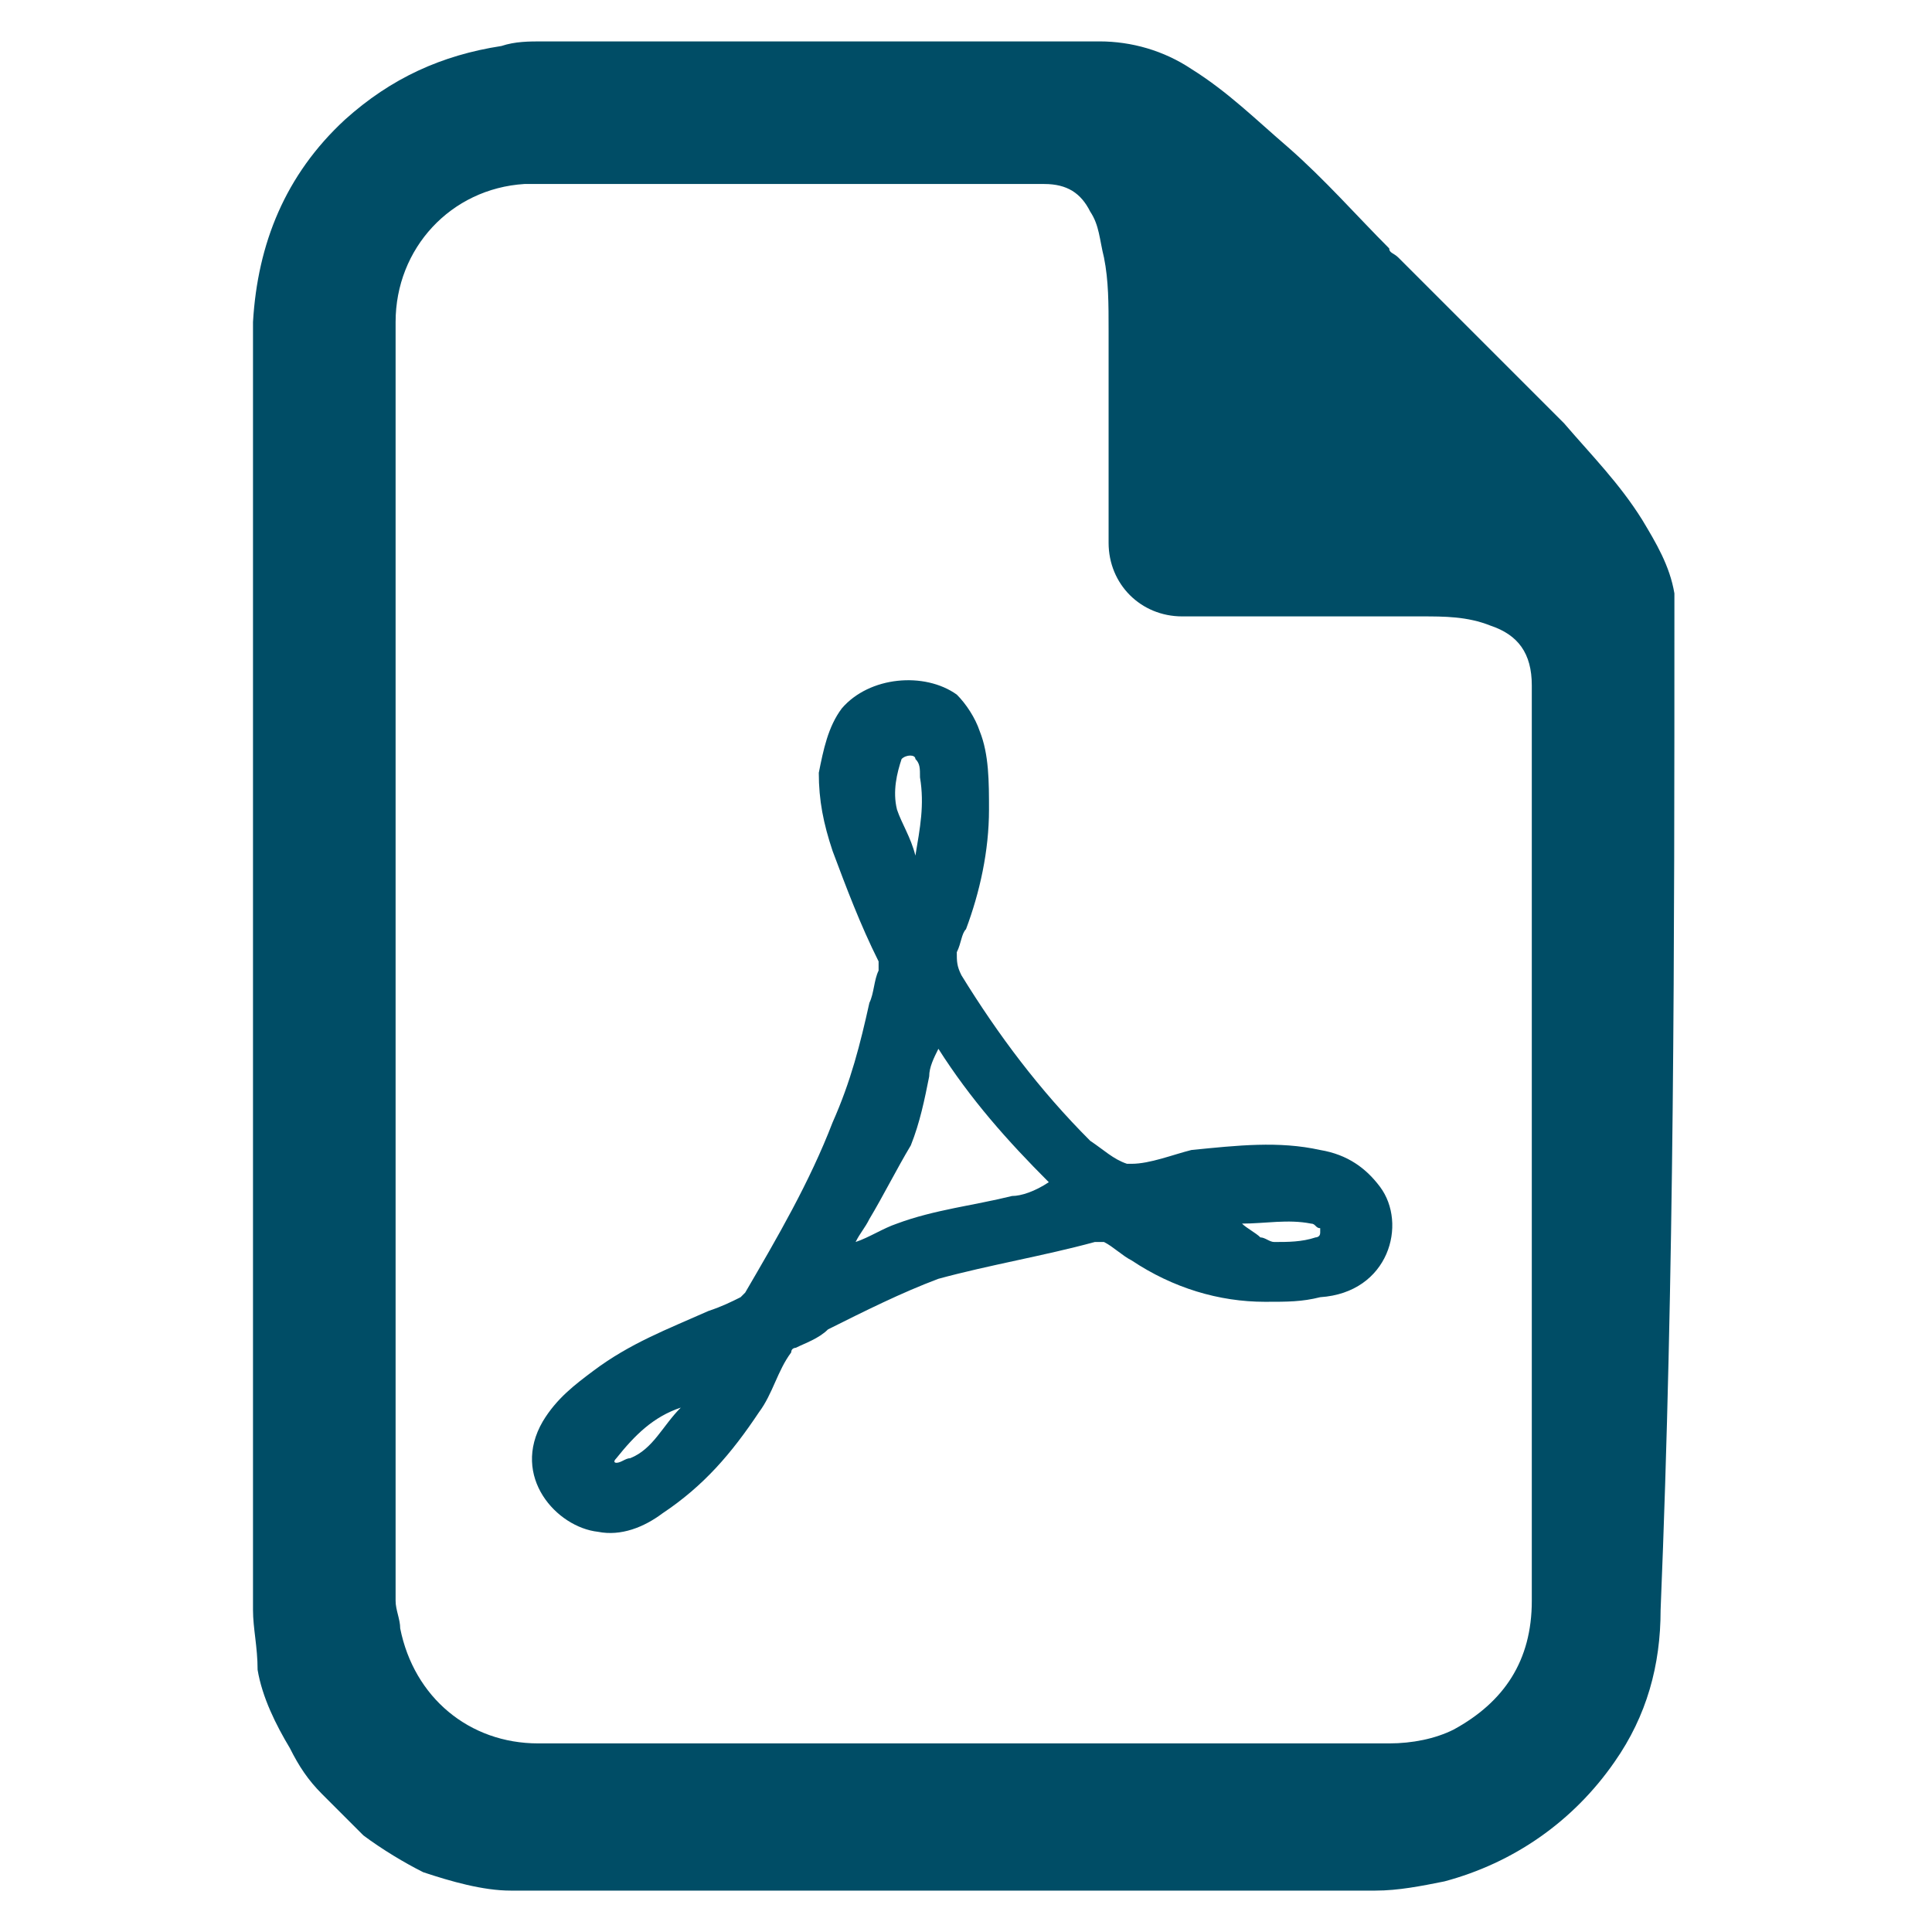
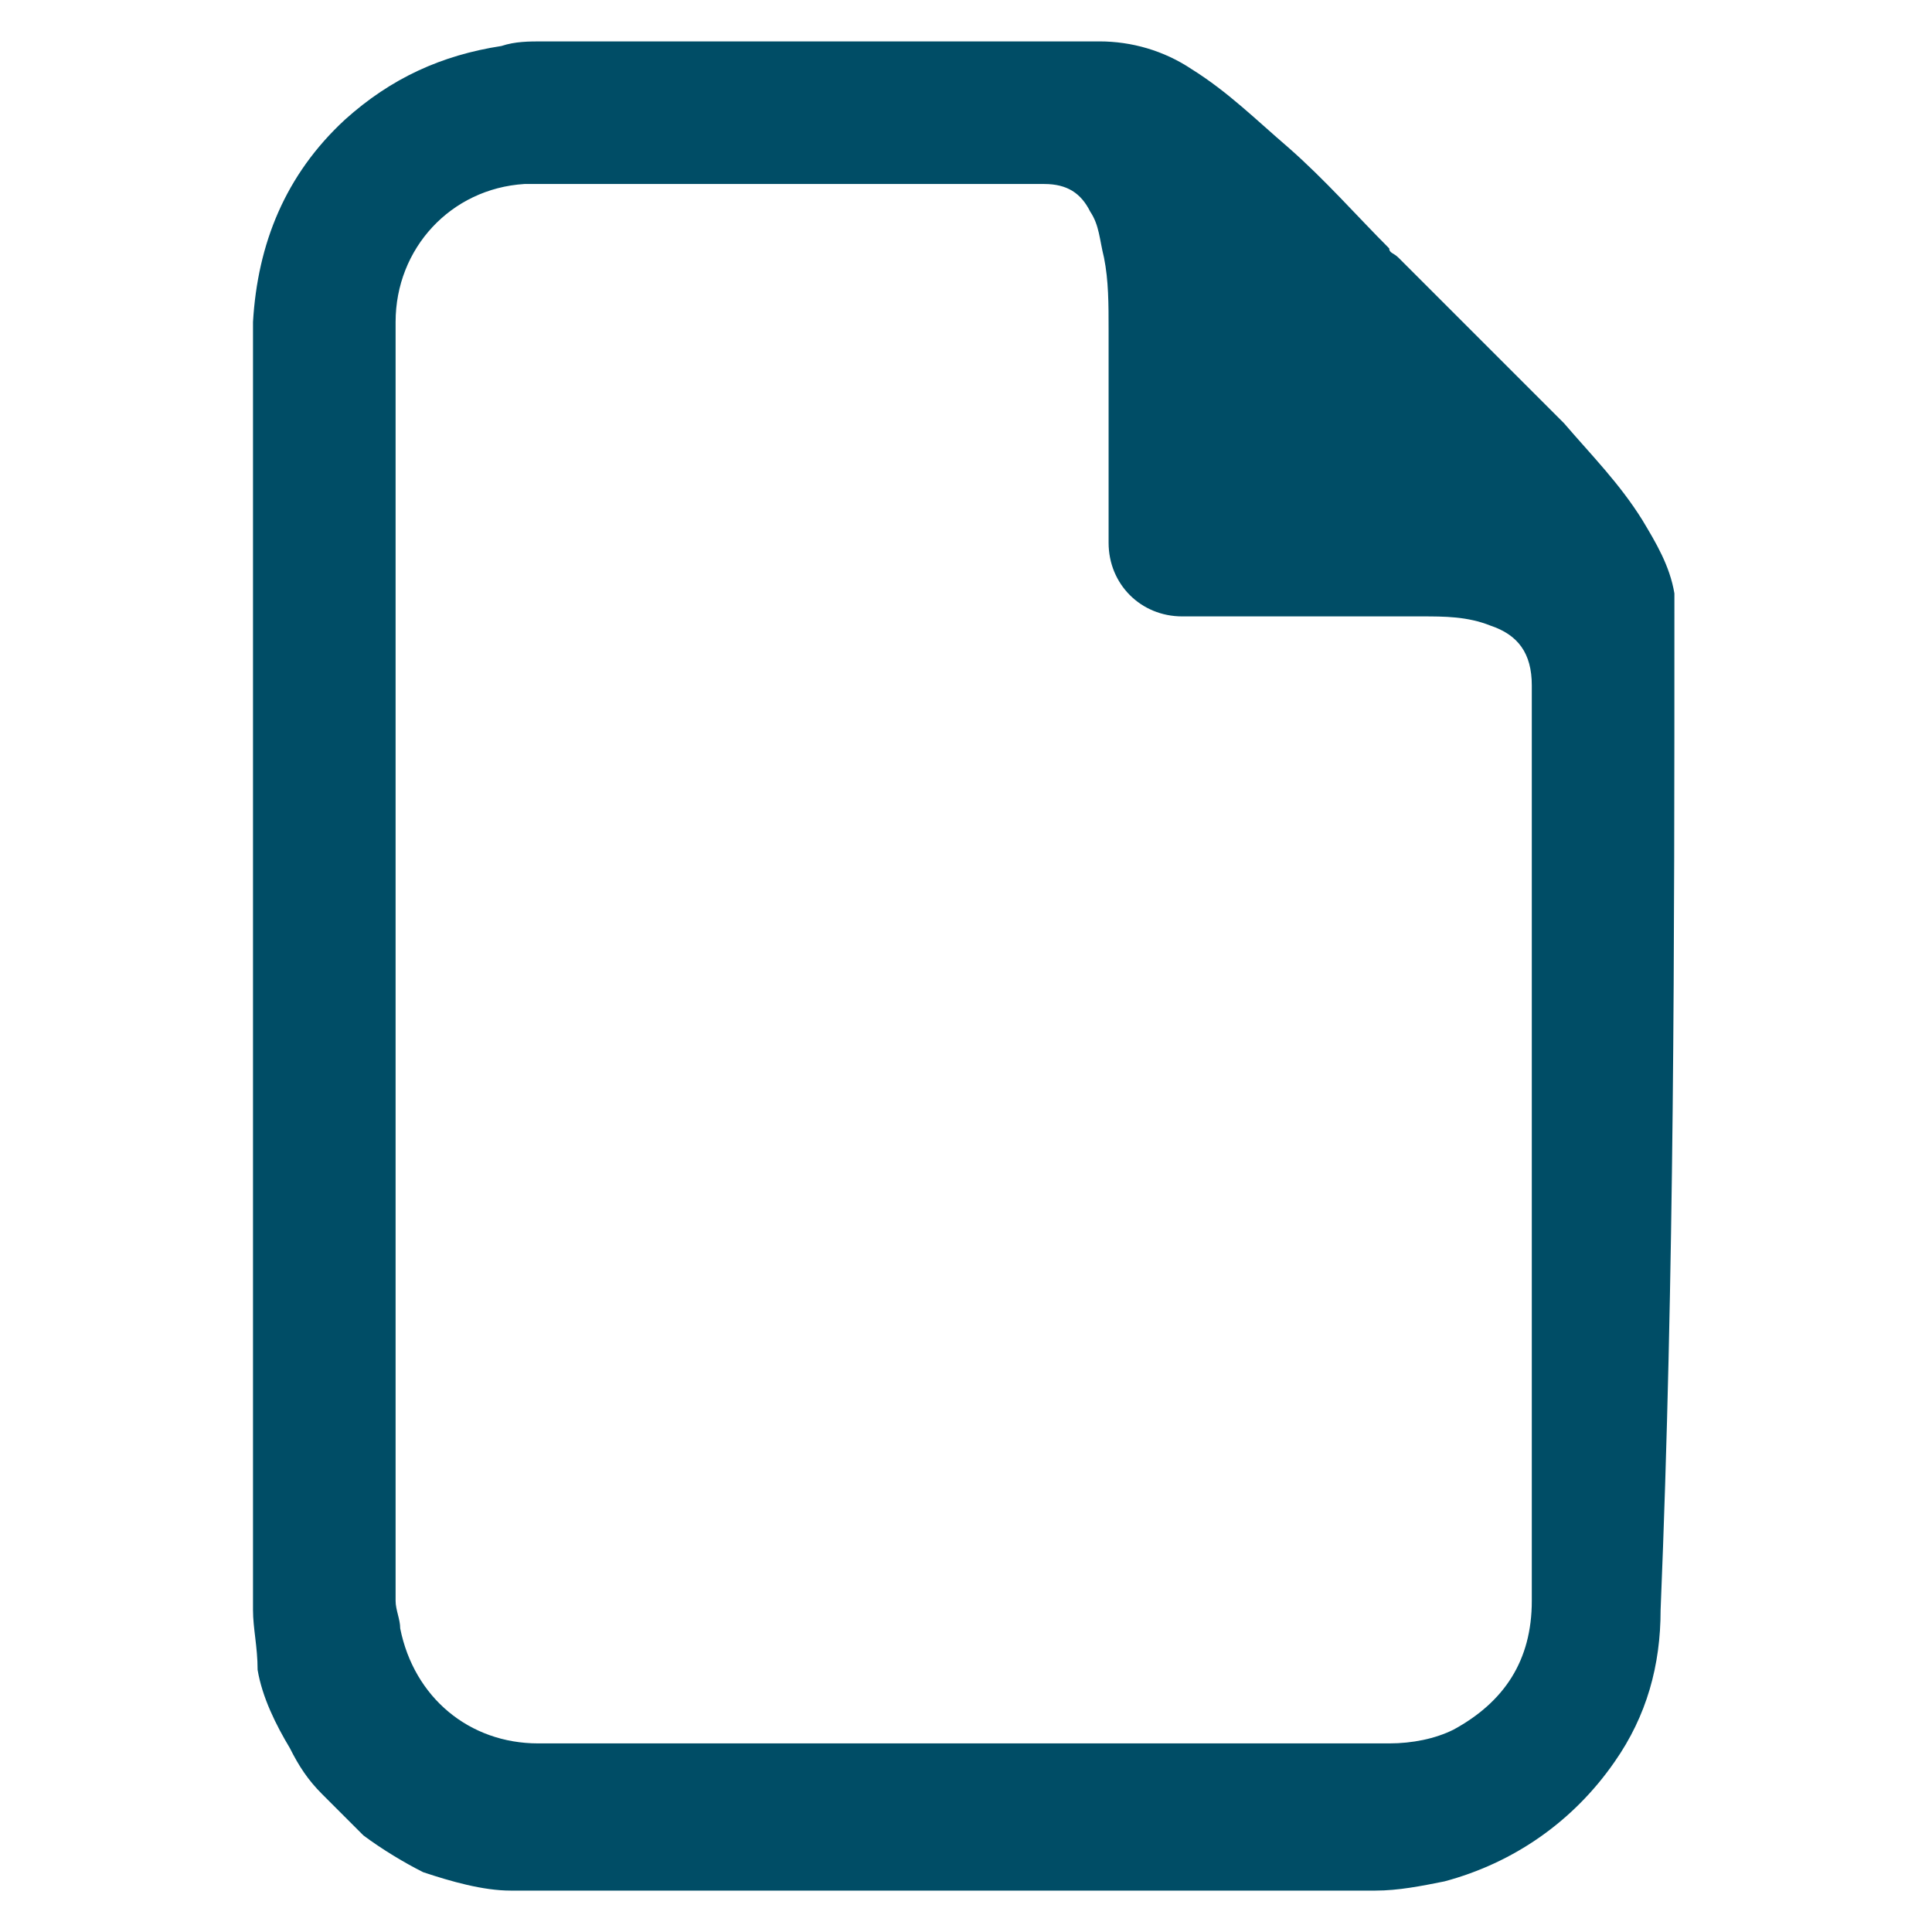
<svg xmlns="http://www.w3.org/2000/svg" version="1.1" id="katman_1" x="0px" y="0px" viewBox="0 0 42 42" style="enable-background:new 0 0 42 42;" xml:space="preserve">
  <style type="text/css">
	.st0{fill:#004D66;}
</style>
-   <path class="st0" d="M11.3,41c0,0,0.1,0,0.1,0C11.4,41.1,11.4,41.1,11.3,41z" />
  <path class="st0" d="M36.4,13.3c0-0.1,0-0.3,0-0.4c-0.1-0.6-0.4-1.1-0.7-1.6c-0.5-0.8-1.1-1.4-1.7-2.1c-0.7-0.7-1.4-1.4-2.2-2.2  c-0.5-0.5-0.9-0.9-1.4-1.4c-0.1-0.1-0.2-0.1-0.2-0.2c-0.7-0.7-1.4-1.5-2.2-2.2c-0.7-0.6-1.3-1.2-2.1-1.7c-0.6-0.4-1.3-0.6-2-0.6  c-4,0-8.1,0-12.1,0c-0.3,0-0.6,0-0.9,0.1C9.6,1.2,8.5,1.7,7.5,2.6c-1.3,1.2-1.9,2.7-2,4.4c0,0.4,0,0.9,0,1.3c0,0.1,0,0.1,0,0.2  c0,8.8,0,17.7,0,26.5c0,0.4,0.1,0.8,0.1,1.3c0.1,0.6,0.4,1.2,0.7,1.7c0.2,0.4,0.4,0.7,0.7,1c0.3,0.3,0.6,0.6,0.9,0.9  c0.4,0.3,0.9,0.6,1.3,0.8c0.6,0.2,1.3,0.4,1.9,0.4c0,0,0.1,0,0.1,0c0.1,0,0.2,0,0.3,0c6.1,0,12.3,0,18.4,0c0.5,0,1-0.1,1.5-0.2  c1.5-0.4,2.8-1.3,3.7-2.6c0.7-1,1-2.1,1-3.3C36.4,27.7,36.4,20.5,36.4,13.3z M33.3,34.8c0,1.3-0.6,2.2-1.7,2.8  c-0.4,0.2-0.9,0.3-1.4,0.3c-6.2,0-12.3,0-18.5,0c-1.5,0-2.7-1-3-2.5c0-0.2-0.1-0.4-0.1-0.6c0-4.6,0-9.3,0-13.9s0-9.3,0-13.9  c0-1.6,1.2-2.9,2.8-3c0.1,0,0.3,0,0.4,0c3.6,0,7.2,0,10.9,0c0.5,0,0.8,0.2,1,0.6c0.2,0.3,0.2,0.6,0.3,1c0.1,0.5,0.1,1,0.1,1.6  c0,1.5,0,3,0,4.6c0,0.9,0.7,1.6,1.6,1.6c1.7,0,3.5,0,5.2,0c0.5,0,1,0,1.5,0.2c0.6,0.2,0.9,0.6,0.9,1.3c0,0.1,0,0.1,0,0.2  C33.3,21.5,33.3,28.2,33.3,34.8z" />
-   <path class="st0" d="M30,25.8c-0.3-0.4-0.7-0.7-1.3-0.8c-0.9-0.2-1.8-0.1-2.8,0c-0.4,0.1-0.9,0.3-1.3,0.3c0,0-0.1,0-0.1,0  c-0.3-0.1-0.5-0.3-0.8-0.5c-1.1-1.1-2-2.3-2.8-3.6c-0.1-0.2-0.1-0.3-0.1-0.5c0.1-0.2,0.1-0.4,0.2-0.5c0.3-0.8,0.5-1.7,0.5-2.6  c0-0.6,0-1.2-0.2-1.7c-0.1-0.3-0.3-0.6-0.5-0.8c-0.7-0.5-1.9-0.4-2.5,0.3c-0.3,0.4-0.4,0.9-0.5,1.4c0,0.6,0.1,1.1,0.3,1.7  c0.3,0.8,0.6,1.6,1,2.4c0,0.1,0,0.1,0,0.2c-0.1,0.2-0.1,0.5-0.2,0.7c-0.2,0.9-0.4,1.7-0.8,2.6c-0.5,1.3-1.2,2.5-1.9,3.7  c0,0-0.1,0.1-0.1,0.1c-0.2,0.1-0.4,0.2-0.7,0.3c-0.9,0.4-1.7,0.7-2.5,1.3c-0.4,0.3-0.8,0.6-1.1,1.1c-0.7,1.2,0.3,2.3,1.2,2.4  c0.5,0.1,1-0.1,1.4-0.4c0.9-0.6,1.5-1.3,2.1-2.2c0.3-0.4,0.4-0.9,0.7-1.3c0-0.1,0.1-0.1,0.1-0.1c0.2-0.1,0.5-0.2,0.7-0.4  c0.8-0.4,1.6-0.8,2.4-1.1c1.1-0.3,2.3-0.5,3.4-0.8c0.1,0,0.1,0,0.2,0c0.2,0.1,0.4,0.3,0.6,0.4c0.9,0.6,1.9,0.9,2.9,0.9  c0.5,0,0.8,0,1.2-0.1C30.2,28.1,30.6,26.6,30,25.8z M13.7,31.7c-0.1,0-0.2,0.1-0.3,0.1c0,0-0.1,0,0-0.1c0.4-0.5,0.8-0.9,1.4-1.1  C14.4,31,14.2,31.5,13.7,31.7z M19.6,16.5c0.1-0.1,0.3-0.1,0.3,0c0.1,0.1,0.1,0.2,0.1,0.4c0.1,0.6,0,1.1-0.1,1.7c0,0,0,0,0,0  c-0.1-0.4-0.3-0.7-0.4-1C19.4,17.2,19.5,16.8,19.6,16.5z M22,26c-0.8,0.2-1.7,0.3-2.5,0.6c-0.3,0.1-0.6,0.3-0.9,0.4c0,0,0,0,0,0  c0.1-0.2,0.2-0.3,0.3-0.5c0.3-0.5,0.6-1.1,0.9-1.6c0.2-0.5,0.3-1,0.4-1.5c0-0.2,0.1-0.4,0.2-0.6c0.7,1.1,1.5,2,2.4,2.9  C22.5,25.9,22.2,26,22,26z M28.7,26.8c0,0.1-0.1,0.1-0.1,0.1c-0.3,0.1-0.6,0.1-0.9,0.1c-0.1,0-0.2-0.1-0.3-0.1  c-0.1-0.1-0.3-0.2-0.4-0.3c0.5,0,1-0.1,1.5,0c0.1,0,0.1,0.1,0.2,0.1C28.7,26.7,28.7,26.7,28.7,26.8z" />
</svg>